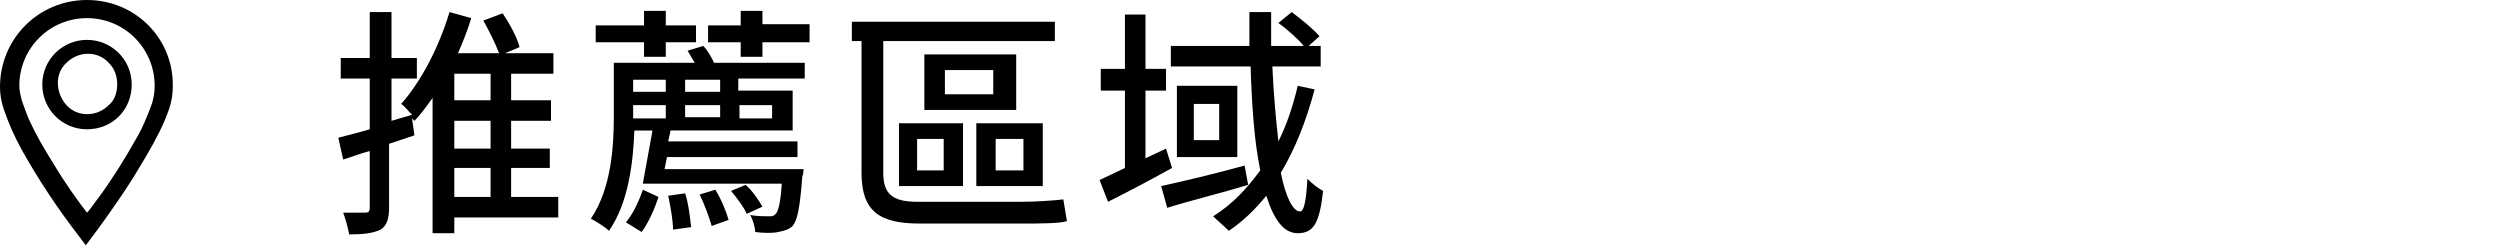
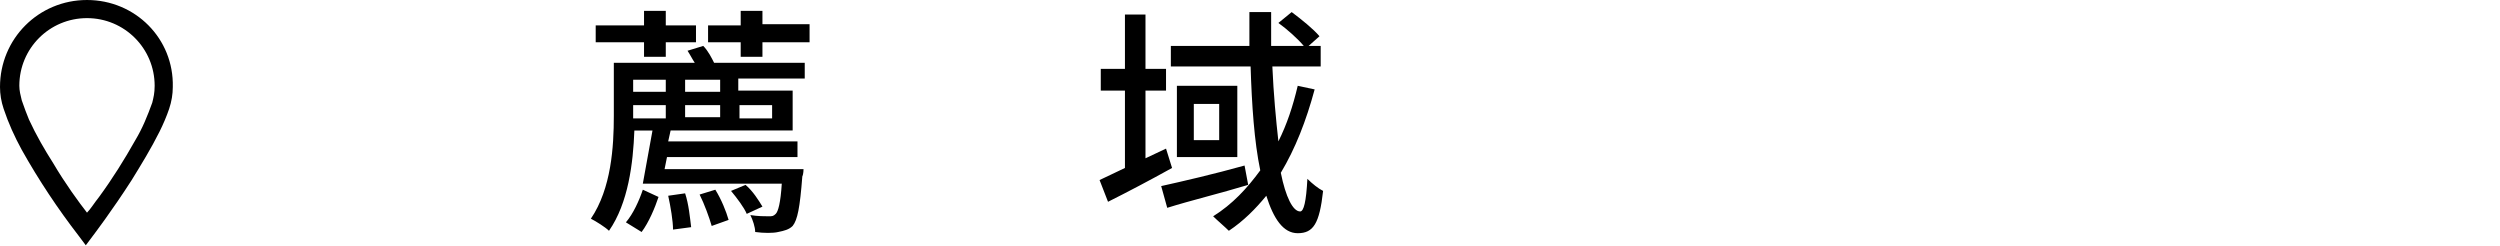
<svg xmlns="http://www.w3.org/2000/svg" version="1.1" id="圖層_1" x="0px" y="0px" viewBox="0 0 206.9 20.4" style="enable-background:new 0 0 206.9 20.4;" xml:space="preserve">
  <g id="download" transform="translate(-15279 -994)">
-     <path id="パス_23" d="M15286.2,997.3c-2,0-3.7,1.6-3.7,3.7c0,2,1.6,3.7,3.7,3.7s3.7-1.6,3.7-3.7   C15289.9,998.9,15288.2,997.3,15286.2,997.3C15286.2,997.3,15286.2,997.3,15286.2,997.3z M15288,1002.7c-1,1-2.6,1-3.5,0   s-1-2.6,0-3.5c1-1,2.6-1,3.5,0c0.5,0.5,0.7,1.1,0.7,1.8C15288.7,1001.6,15288.5,1002.3,15288,1002.7z" />
    <path id="パス_24" d="M15286.2,994c-4,0-7.2,3.2-7.2,7.2c0,0.6,0.1,1.2,0.3,1.8c0.4,1.2,0.9,2.3,1.5,3.4c1.4,2.5,3,4.9,4.7,7.1   l0.6,0.8l0.6-0.8c0,0,1.6-2.1,3.2-4.6c0.8-1.3,1.6-2.6,2.3-4c0.3-0.6,0.6-1.3,0.8-1.9c0.2-0.6,0.3-1.2,0.3-1.8   C15293.4,997.2,15290.2,994,15286.2,994L15286.2,994z M15291.6,1002.5c-0.4,1.1-0.8,2.1-1.4,3.1c-0.9,1.6-1.9,3.2-3,4.7   c-0.4,0.5-0.7,1-1,1.3c-0.7-0.9-1.8-2.4-2.8-4.1c-0.7-1.1-1.4-2.3-2-3.6c-0.2-0.5-0.4-1-0.6-1.6c-0.1-0.4-0.2-0.8-0.2-1.2   c0-3.1,2.5-5.6,5.6-5.6c3.1,0,5.6,2.5,5.6,5.6C15291.8,1001.7,15291.7,1002.1,15291.6,1002.5L15291.6,1002.5z" />
  </g>
  <g>
-     <path d="M46.3,18h-8.7v1.3h-1.8V8.1c-0.5,0.7-1,1.4-1.5,1.9l-0.2-0.2l0.2,1.4l-2.1,0.7v5.3c0,0.9-0.2,1.5-0.7,1.8   c-0.6,0.3-1.4,0.4-2.6,0.4c-0.1-0.5-0.3-1.3-0.5-1.8c0.8,0,1.5,0,1.8,0c0.3,0,0.4-0.1,0.4-0.4v-4.7c-0.8,0.2-1.5,0.5-2.2,0.7   l-0.4-1.8c0.7-0.2,1.6-0.4,2.6-0.7V6.5h-2.4V4.8h2.4V1h1.8v3.8h2.1v1.7h-2.1V10l1.7-0.5c-0.3-0.3-0.6-0.7-0.9-0.9   C34.8,6.8,36.3,4,37.2,1L39,1.5c-0.3,1-0.7,2-1.1,2.9h3.4C41,3.6,40.5,2.6,40,1.7l1.6-0.6C42.2,2,42.8,3.1,43,3.9l-1.2,0.5h4v1.7   h-3.5v2.2h3.3V10h-3.3v2.3h3.2v1.6h-3.2v2.4h3.9V18z M40.6,6.1h-3v2.2h3V6.1z M40.6,10h-3v2.3h3V10z M37.6,16.3h3v-2.4h-3V16.3z" />
    <path d="M58.2,3.8c0.4,0.4,0.7,1,0.9,1.4h7.5v1.3h-5.5v1h4.5v3.3H55.5l-0.2,0.9h10.7v1.3H55.2L55,14h11.5c0,0,0,0.4-0.1,0.6   c-0.2,2.6-0.4,3.6-0.8,4.1c-0.3,0.3-0.7,0.4-1.2,0.5c-0.4,0.1-1.2,0.1-1.9,0c0-0.4-0.2-1-0.4-1.4c0.6,0.1,1.2,0.1,1.5,0.1   c0.3,0,0.4,0,0.6-0.2c0.2-0.2,0.4-0.9,0.5-2.5H53.2l0.8-4.4h-1.5c-0.1,2.7-0.5,6-2.1,8.3c-0.3-0.3-1.1-0.8-1.5-1   c1.7-2.5,1.9-6,1.9-8.5V5.2h6.7c-0.2-0.3-0.4-0.7-0.6-1L58.2,3.8z M53.3,3.5h-4V2.1h4V0.9h1.8v1.2h2.5v1.4h-2.5v1.2h-1.8V3.5z    M51.8,18.4c0.6-0.7,1.1-1.8,1.4-2.7l1.3,0.6c-0.3,0.9-0.8,2.1-1.4,2.9L51.8,18.4z M52.4,6.6v1h2.7v-1H52.4z M55.1,8.7h-2.7v1.1   h2.7V8.7z M56.7,16c0.3,0.9,0.4,2,0.5,2.8L55.7,19c0-0.7-0.2-1.9-0.4-2.8L56.7,16z M59.6,6.6h-2.9v1h2.9V6.6z M56.7,9.7h2.9V8.7   h-2.9V9.7z M59.2,15.7c0.5,0.8,0.9,1.8,1.1,2.5l-1.4,0.5c-0.2-0.7-0.6-1.8-1-2.6L59.2,15.7z M67,2.1v1.4h-3.9v1.2h-1.8V3.5h-2.7   V2.1h2.7V0.9h1.8v1.1H67z M61.7,15.3c0.6,0.5,1.1,1.3,1.4,1.8l-1.3,0.6c-0.2-0.5-0.8-1.3-1.3-1.9L61.7,15.3z M61.2,8.7v1.1h2.7V8.7   H61.2z" />
-     <path d="M84.5,16.7c1.2,0,2.7-0.1,3.5-0.2c0.1,0.5,0.2,1.3,0.3,1.8c-0.6,0.2-2.2,0.2-3.8,0.2h-8.4c-3.3,0-4.8-1-4.8-4.2V3.4h-0.8   V1.8h16.8v1.6H73.1v10.9c0,1.7,0.7,2.4,2.8,2.4H84.5z M74.4,10.2h5.3v5.2h-5.3V10.2z M75.9,14.1h2.2v-2.6h-2.2V14.1z M84.1,9.1   h-7.6V4.5h7.6V9.1z M82.2,5.8h-4v2h4V5.8z M86.3,15.4h-5.5v-5.2h5.5V15.4z M84.7,11.5h-2.3v2.6h2.3V11.5z" />
    <path d="M97,13.9c-1.8,1-3.7,2-5.3,2.8L91,14.9c0.6-0.3,1.3-0.6,2.1-1V7.5h-2V5.7h2V1.2h1.7v4.5h1.7v1.8h-1.7v5.6   c0.6-0.3,1.1-0.5,1.7-0.8L97,13.9z M103.3,15.3c-2.3,0.7-4.8,1.3-6.7,1.9l-0.5-1.8c1.8-0.4,4.4-1,6.9-1.7L103.3,15.3z M108.8,7.4   c-0.7,2.6-1.6,4.9-2.8,6.9c0.4,2,1,3.2,1.6,3.2c0.3,0,0.5-0.8,0.6-2.7c0.4,0.4,0.9,0.8,1.3,1c-0.3,2.7-0.8,3.5-2.1,3.5   c-1.2,0-2-1.2-2.6-3.1c-0.9,1.1-1.9,2.1-3.1,2.9c-0.3-0.3-1-0.9-1.3-1.2c1.6-1,2.8-2.3,3.9-3.8c-0.5-2.4-0.7-5.4-0.8-8.6h-6.6V3.8   h6.5c0-0.9,0-1.9,0-2.8h1.8c0,1,0,1.9,0,2.8h2.7c-0.5-0.6-1.4-1.4-2.1-1.9l1.1-0.9c0.8,0.6,1.8,1.4,2.3,2l-0.9,0.8h1v1.7h-4   c0.1,2.3,0.3,4.4,0.5,6.2c0.7-1.4,1.2-2.9,1.6-4.6L108.8,7.4z M102.4,7.1V13h-5V7.1H102.4z M100.9,8.6h-2.1v3h2.1V8.6z" />
  </g>
</svg>